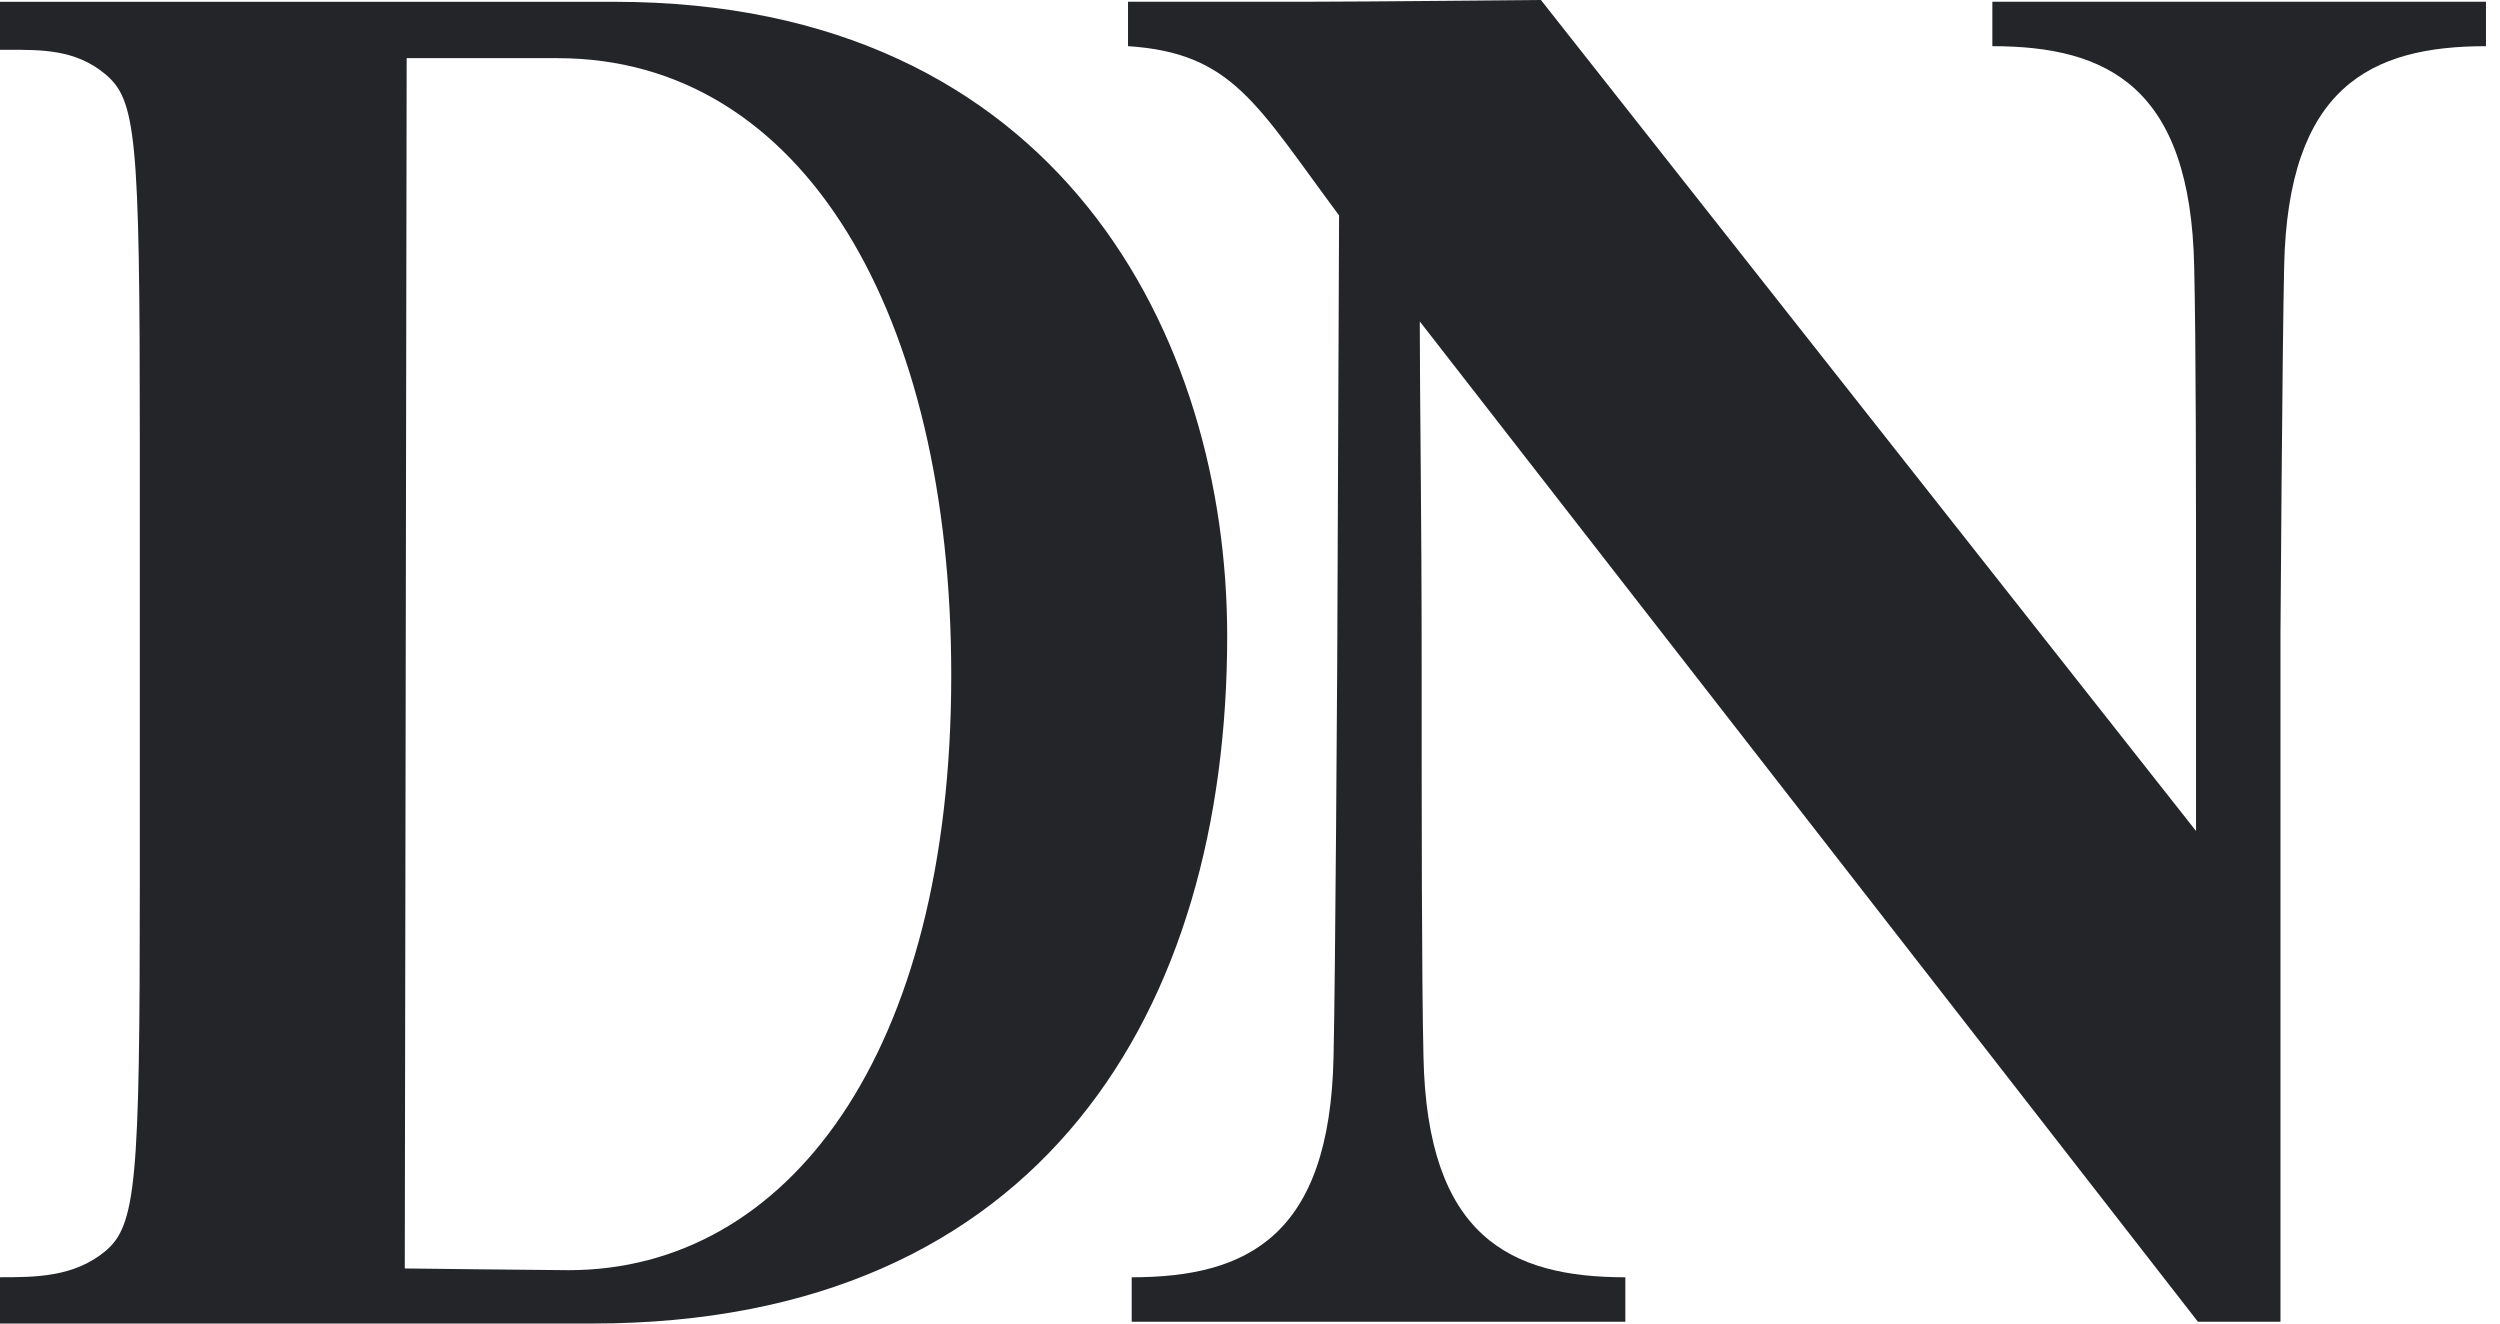
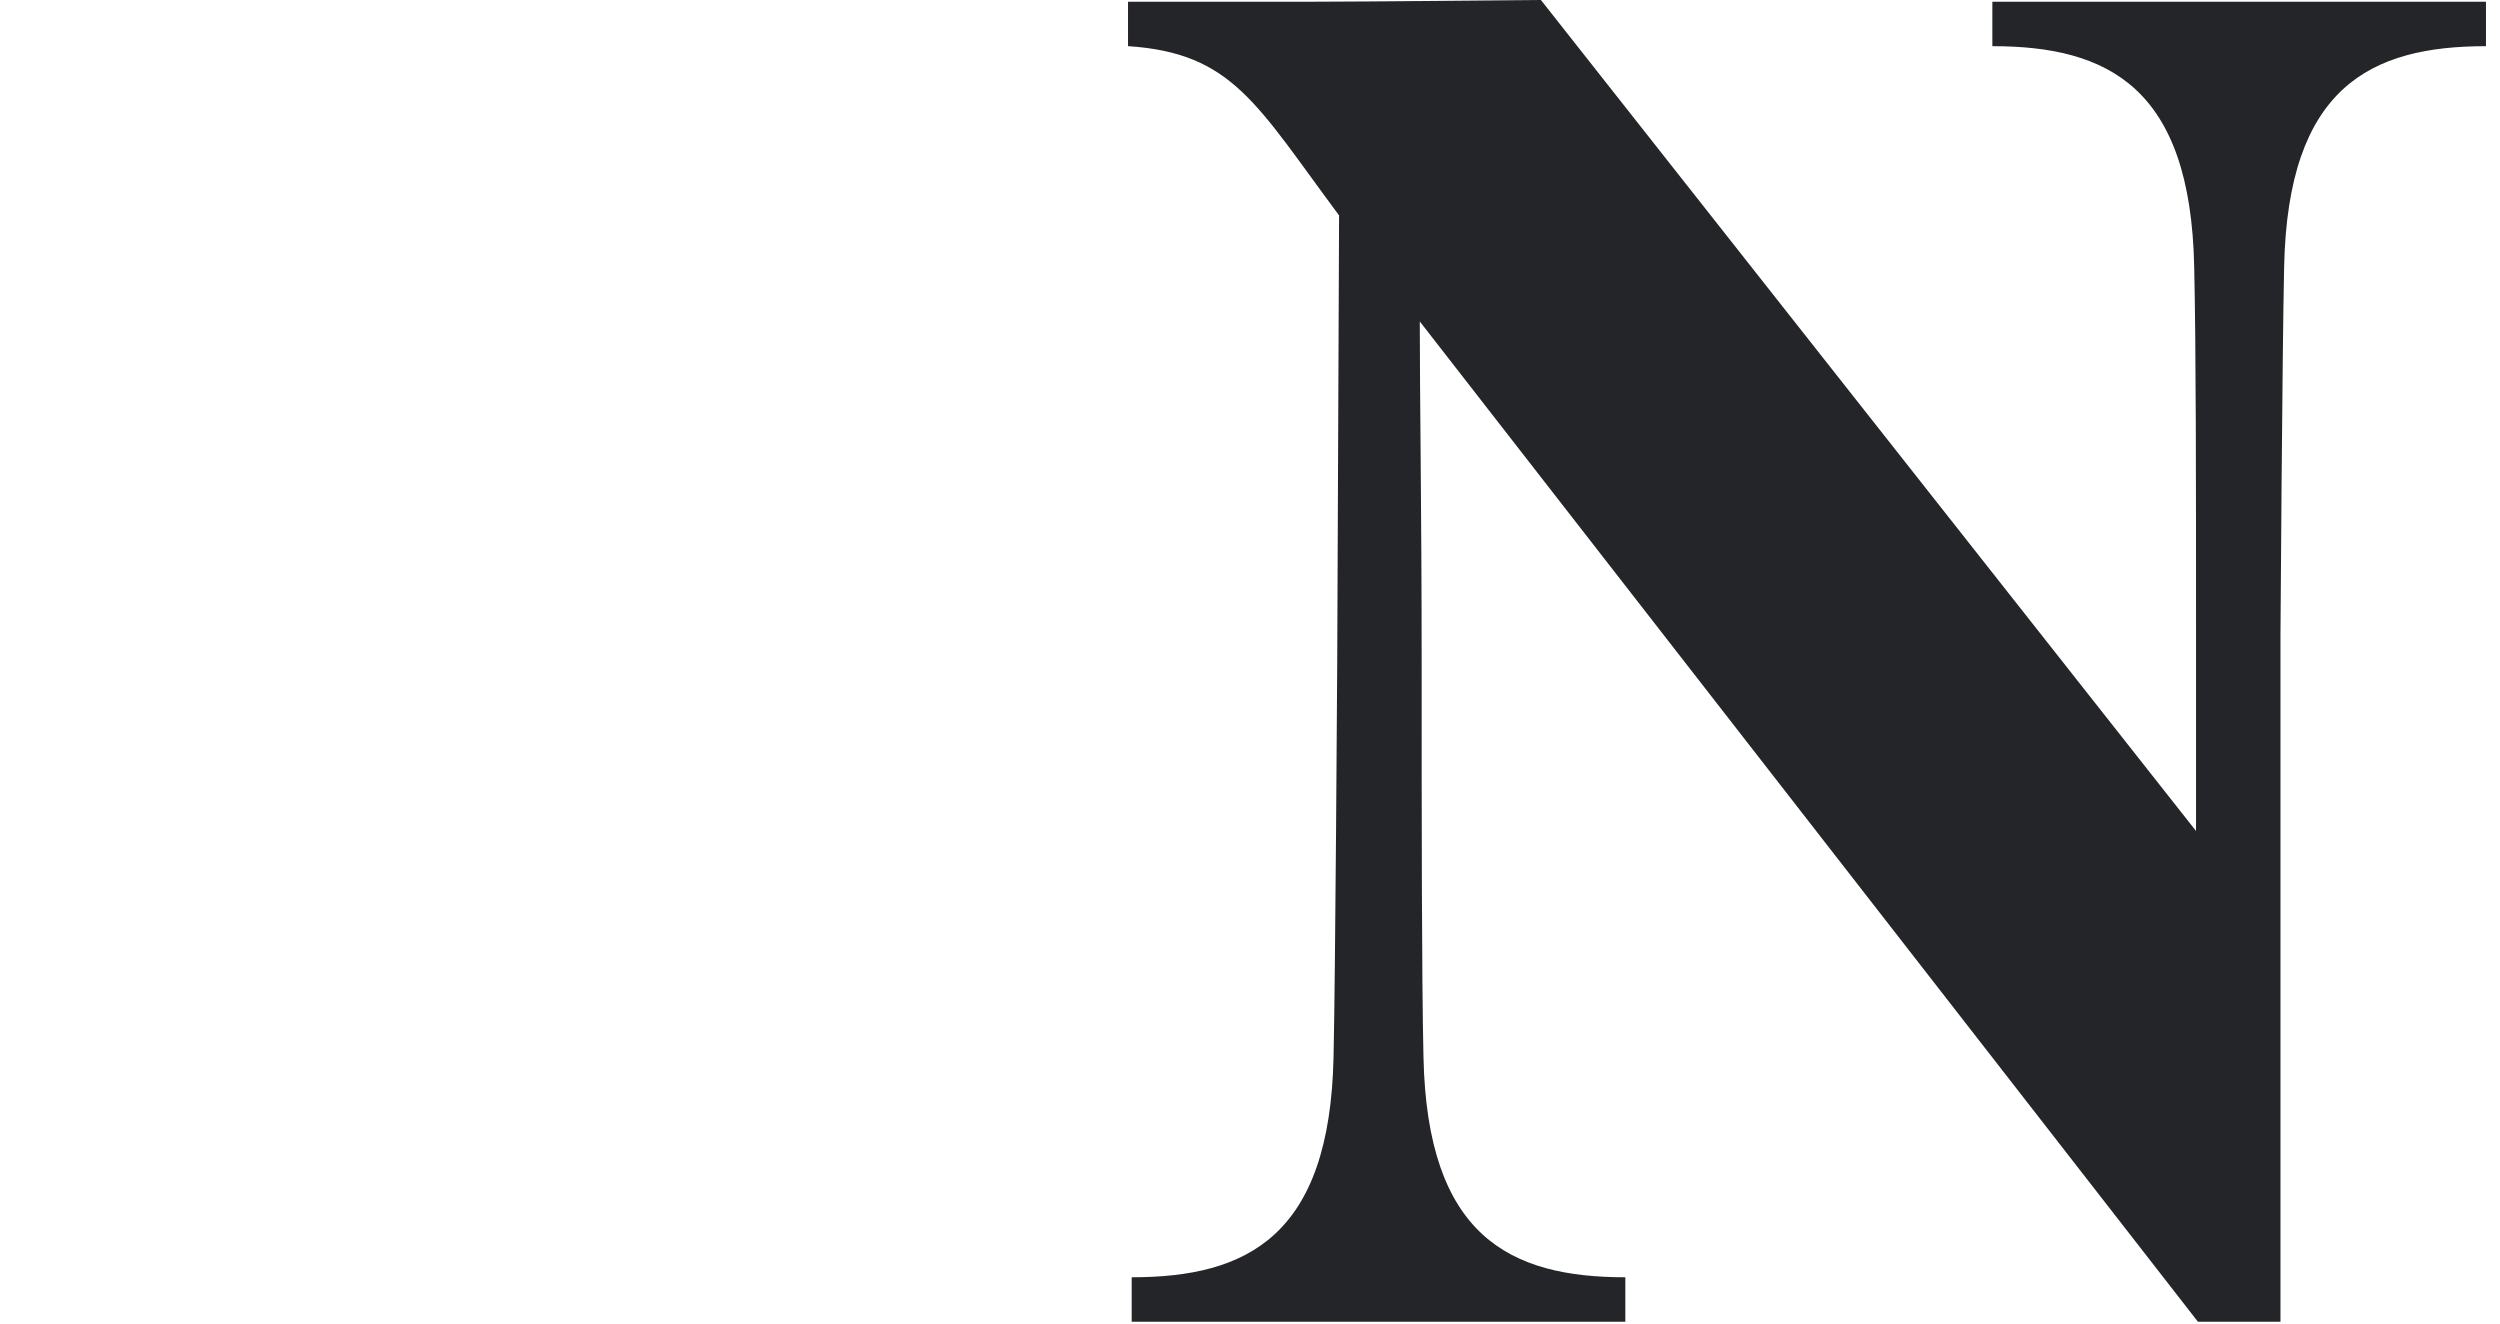
<svg xmlns="http://www.w3.org/2000/svg" width="136" height="72" viewBox="0 0 136 72" fill="none">
-   <path fill-rule="evenodd" clip-rule="evenodd" d="M32.228 72C56.752 72 66.76 54.841 66.759 34.604C66.759 18.377 57.653 0.098 33.431 0.098H0V2.709C0.124 2.709 0.248 2.709 0.371 2.709C2.326 2.703 4.104 2.699 5.704 4.015C7.407 5.414 7.606 7.372 7.606 23.879V48.22C7.606 64.352 7.407 66.684 5.704 68.084C4.003 69.482 1.903 69.482 0 69.482V72H32.228ZM22.123 3.164H30.329C43.74 3.164 51.749 17.153 51.748 36.737C51.748 57.347 42.84 69.098 30.928 69.098C30.029 69.098 22.02 69.004 22.02 69.004L22.123 3.164Z" fill="#232528" />
  <path d="M135.237 2.512C128.95 2.512 124.458 4.745 124.257 14.512C124.157 18.883 124.058 34.51 124.058 34.51V71.902H119.566L77.236 17.487C77.236 21.765 77.338 27.718 77.338 36.183C77.338 44.368 77.338 53.112 77.437 57.483C77.636 67.251 82.128 69.484 88.418 69.484V71.901H61.564V69.484C67.852 69.484 72.346 67.251 72.545 57.483C72.645 53.112 72.744 36.183 72.744 36.183L72.846 11.72C68.351 5.674 67.055 2.883 61.364 2.511V0.093H71.448C74.042 0.093 83.826 0 83.826 0L119.464 45.206V34.51C119.464 26.324 119.464 18.883 119.364 14.512C119.166 4.745 114.674 2.512 108.384 2.512V0.094H135.237V2.512Z" fill="#232528" />
</svg>